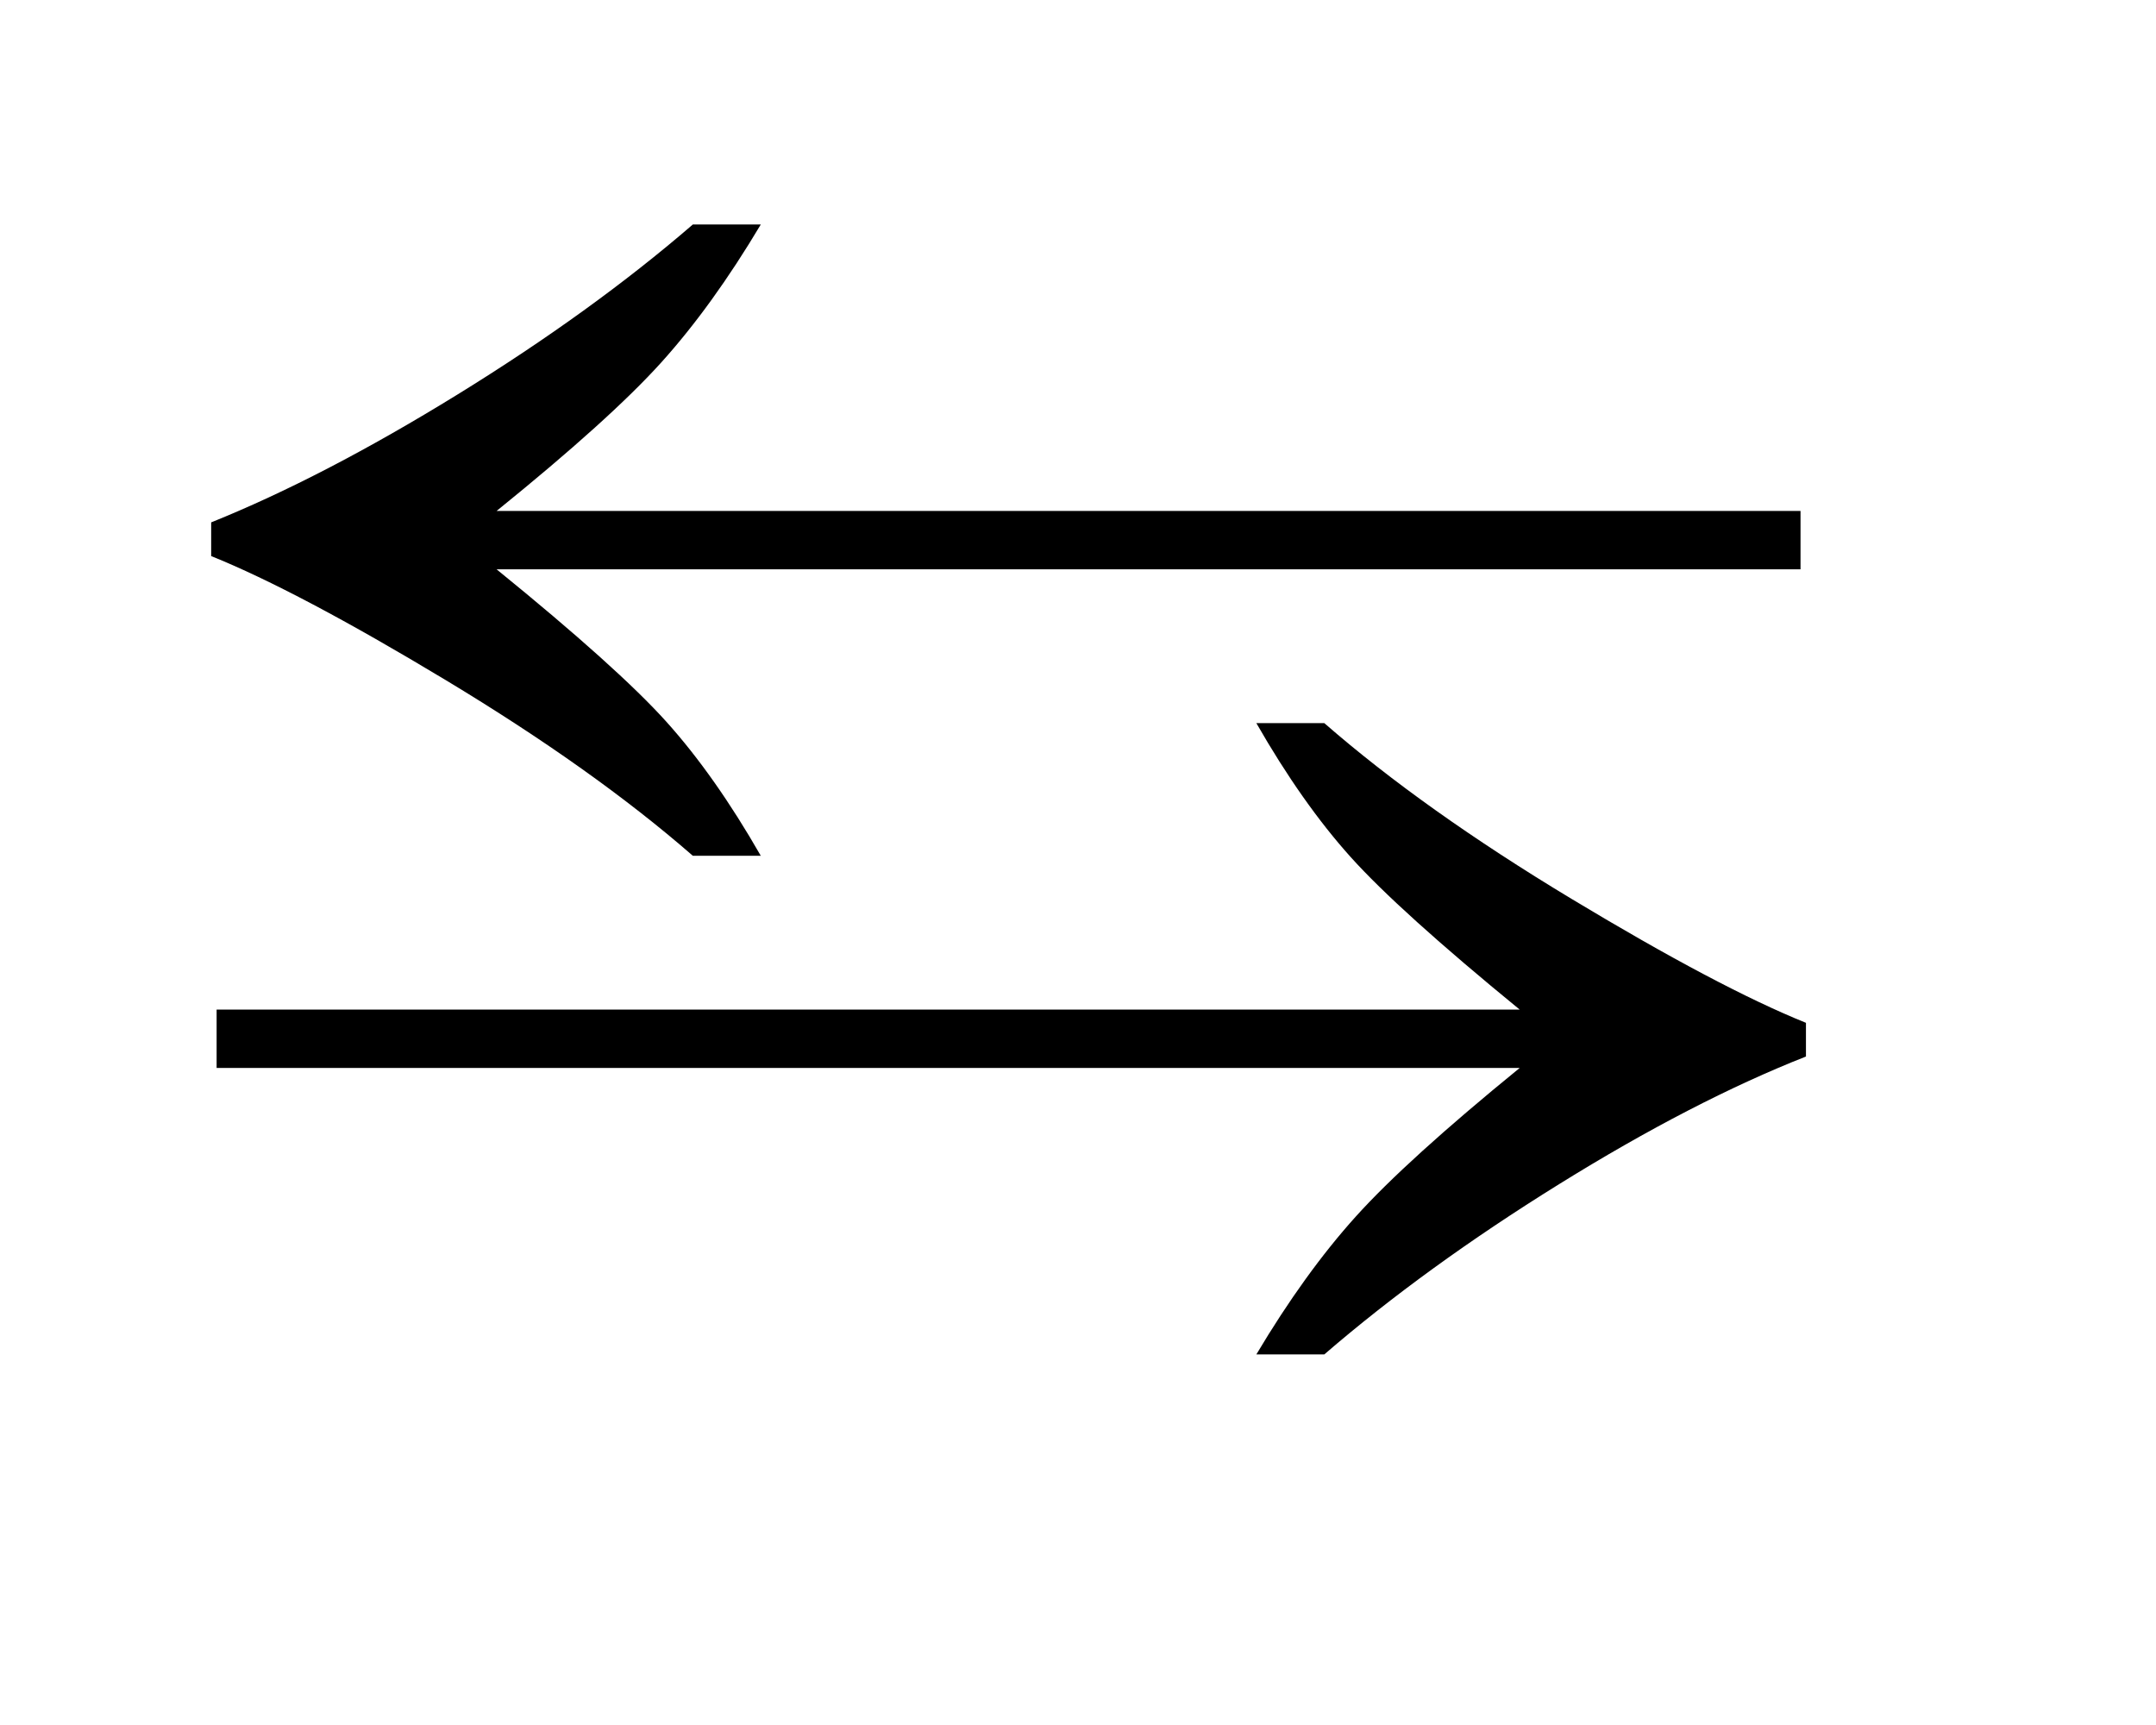
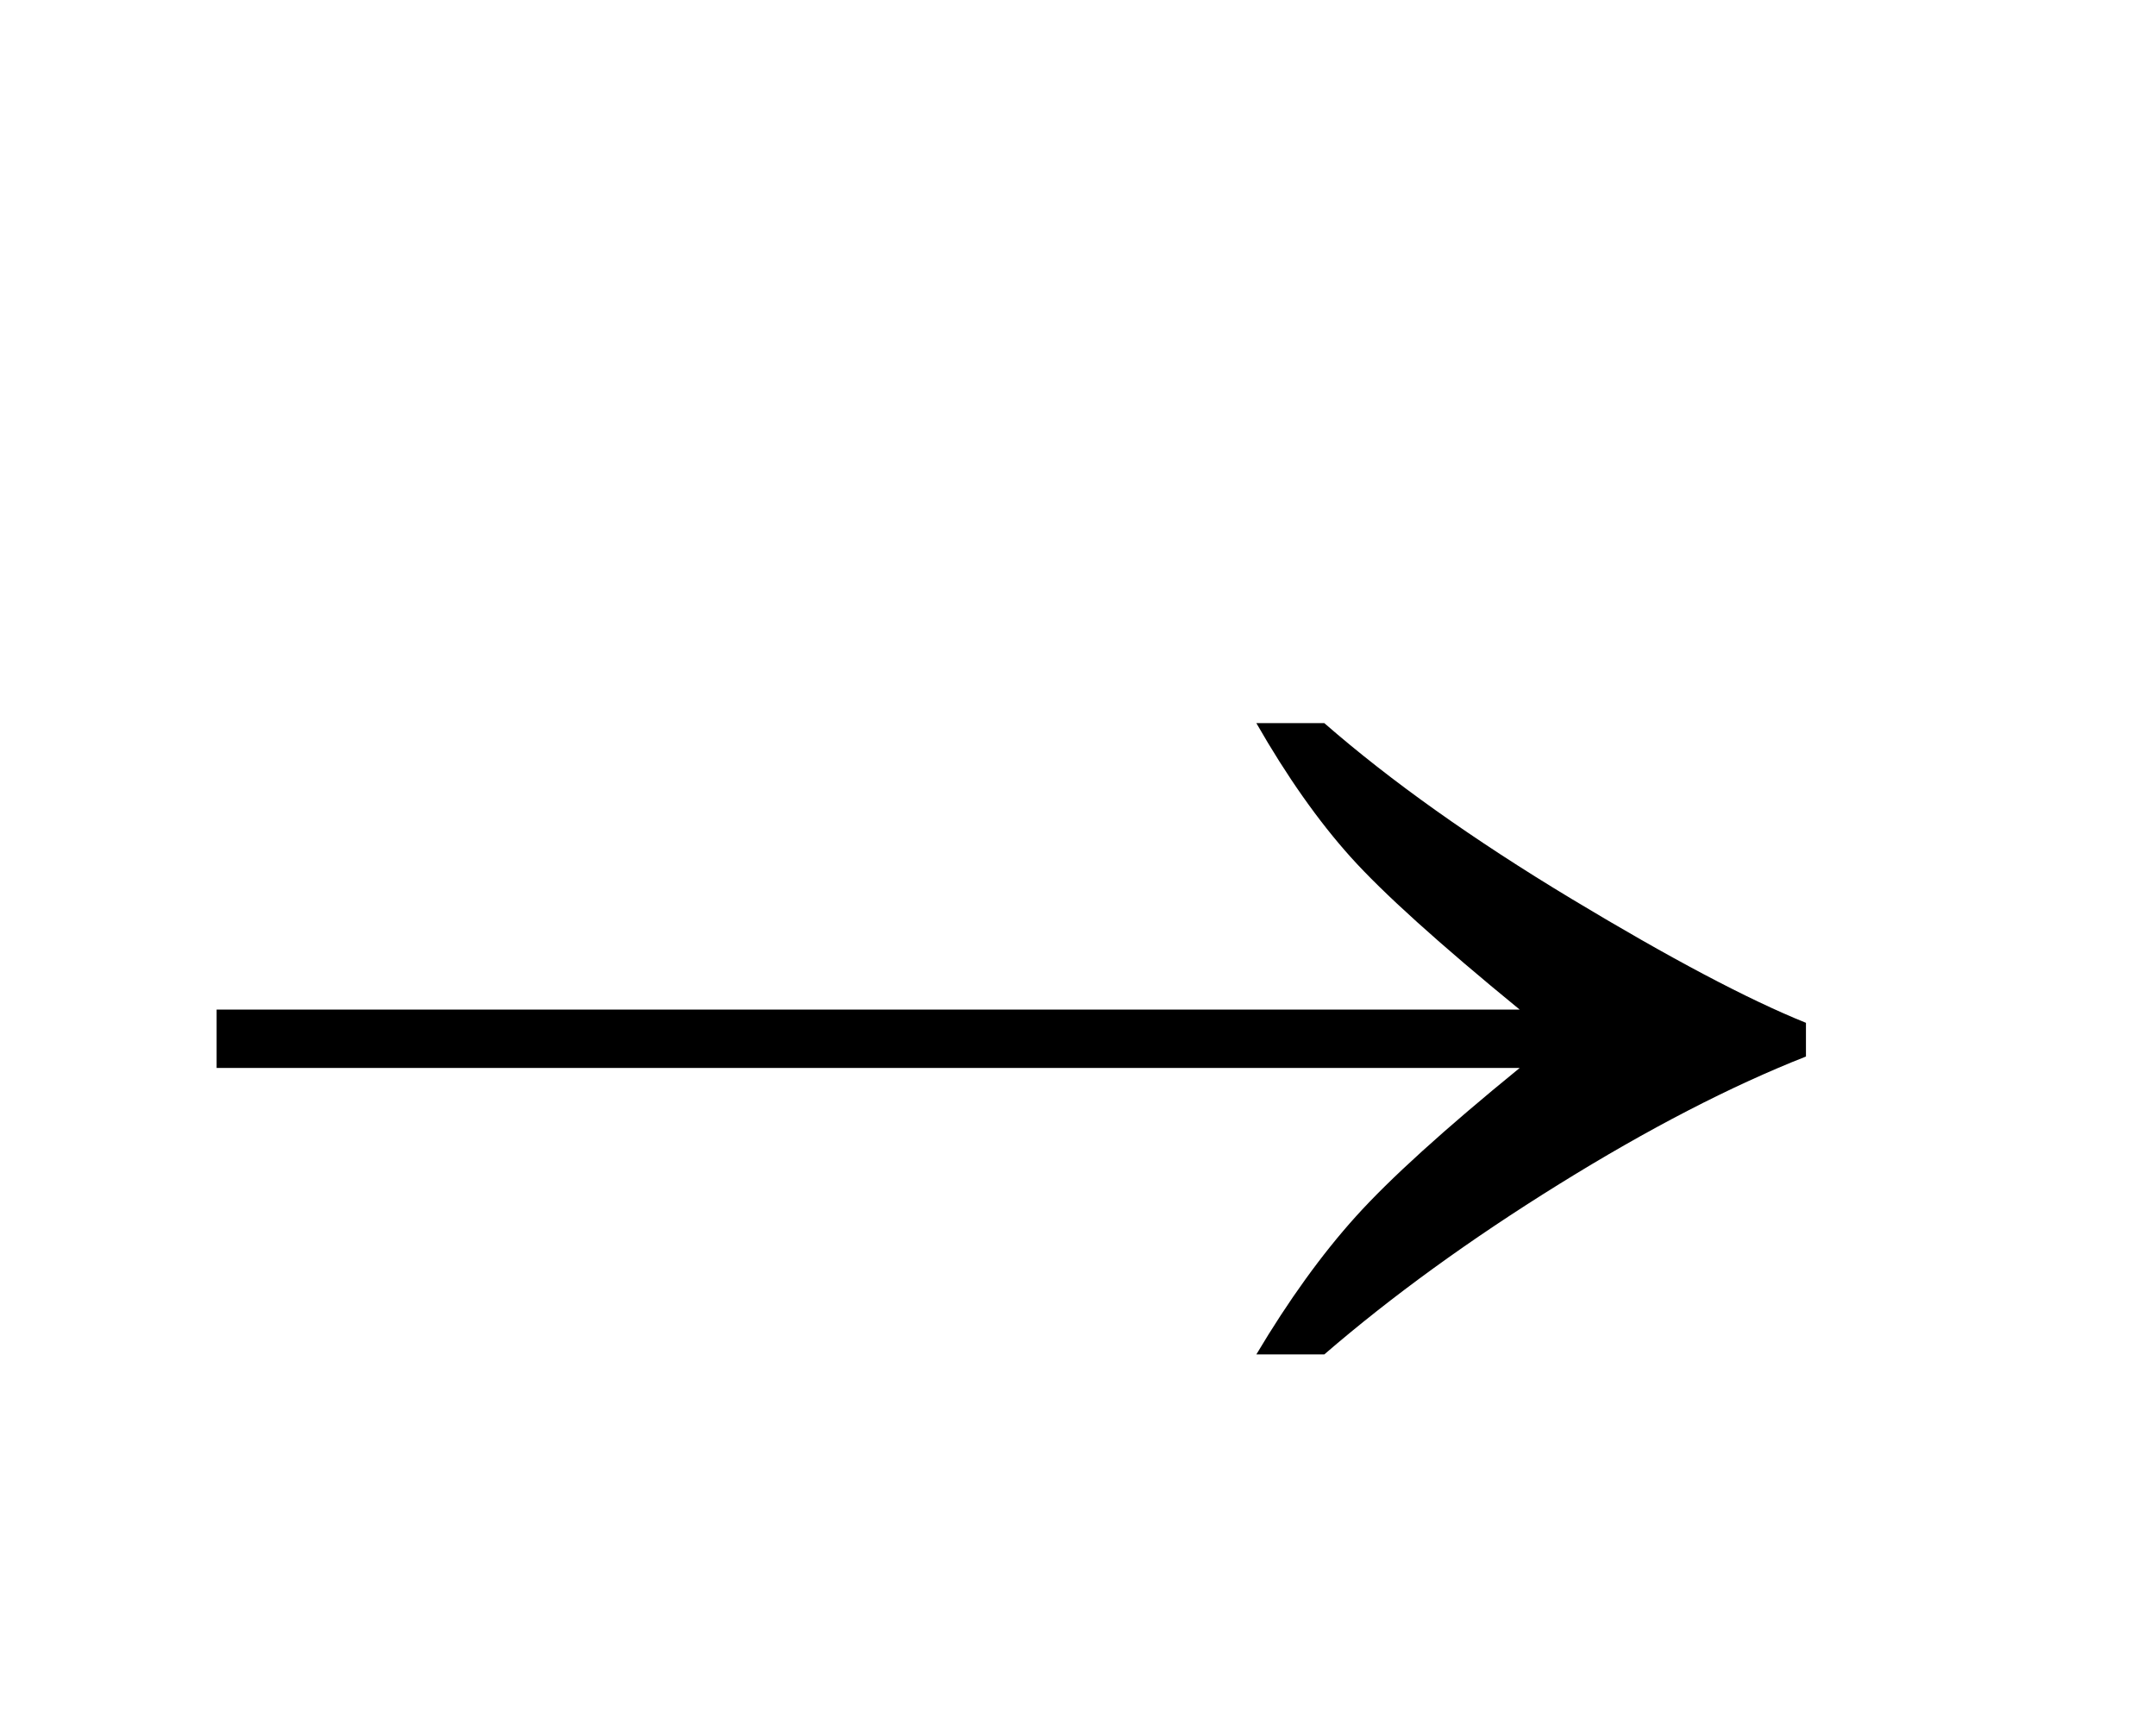
<svg xmlns="http://www.w3.org/2000/svg" stroke-dasharray="none" shape-rendering="auto" font-family="'Dialog'" text-rendering="auto" width="15" fill-opacity="1" color-interpolation="auto" color-rendering="auto" preserveAspectRatio="xMidYMid meet" font-size="12px" viewBox="0 0 15 12" fill="black" stroke="black" image-rendering="auto" stroke-miterlimit="10" stroke-linecap="square" stroke-linejoin="miter" font-style="normal" stroke-width="1" height="12" stroke-dashoffset="0" font-weight="normal" stroke-opacity="1">
  <defs id="genericDefs" />
  <g>
    <defs id="defs1">
      <clipPath clipPathUnits="userSpaceOnUse" id="clipPath1">
-         <path d="M0.074 -0.985 L9.125 -0.985 L9.125 6.015 L0.074 6.015 L0.074 -0.985 Z" />
-       </clipPath>
+         </clipPath>
      <clipPath clipPathUnits="userSpaceOnUse" id="clipPath2">
-         <path d="M12.809 2.637 L12.809 10.45 L24.565 10.45 L24.565 2.637 Z" />
+         <path d="M12.809 2.637 L12.809 10.45 L24.565 10.45 L24.565 2.637 " />
      </clipPath>
      <clipPath clipPathUnits="userSpaceOnUse" id="clipPath3">
        <path d="M409.219 -0 L409.219 350.94 L784.816 350.94 L784.816 -0 Z" />
      </clipPath>
      <clipPath clipPathUnits="userSpaceOnUse" id="clipPath4">
        <path d="M723.965 127.57 L723.965 479.862 L1099.563 479.862 L1099.563 127.57 Z" />
      </clipPath>
      <clipPath clipPathUnits="userSpaceOnUse" id="clipPath5">
-         <path d="M723.965 127.57 L723.965 416 L1099.563 416 L1099.563 127.57 Z" />
-       </clipPath>
+         </clipPath>
    </defs>
    <g transform="scale(1.576,1.576) translate(-0.074,0.985) matrix(0.024,0,0,0.017,-9.787,0.023)">
      <path d="M690.406 218 L450.719 218 L450.719 202.844 L690.406 202.844 C675.615 185.761 665.25 172.557 659.312 163.234 C653.375 153.911 647.594 142.323 641.969 128.469 L654.469 128.469 C666.656 143.469 681.812 158.677 699.938 174.094 C718.062 189.511 732.438 200.24 743.062 206.281 L743.062 215.031 C729.208 222.74 714.078 233.781 697.672 248.156 C681.266 262.531 666.865 277.271 654.469 292.375 L641.969 292.375 C647.906 278.312 654 266.385 660.25 256.594 C666.5 246.802 676.552 233.938 690.406 218 Z" stroke="none" clip-path="url(#clipPath3)" />
    </g>
    <g transform="scale(1.576,1.576) translate(-0.074,0.985) matrix(0.024,0,0,0.017,-17.371,-2.178)">
      <path d="M818.219 202.844 L1058.062 202.844 L1058.062 218 L818.219 218 C833.115 235.083 843.531 248.286 849.469 257.609 C855.406 266.932 861.188 278.521 866.812 292.375 L854.312 292.375 C842.125 277.375 826.969 262.167 808.844 246.75 C790.719 231.333 776.344 220.604 765.719 214.562 L765.719 205.812 C779.469 198 794.573 186.932 811.031 172.609 C827.49 158.286 841.917 143.573 854.312 128.469 L866.812 128.469 C860.875 142.531 854.781 154.458 848.531 164.25 C842.281 174.042 832.177 186.906 818.219 202.844 Z" stroke="none" clip-path="url(#clipPath5)" />
    </g>
  </g>
</svg>